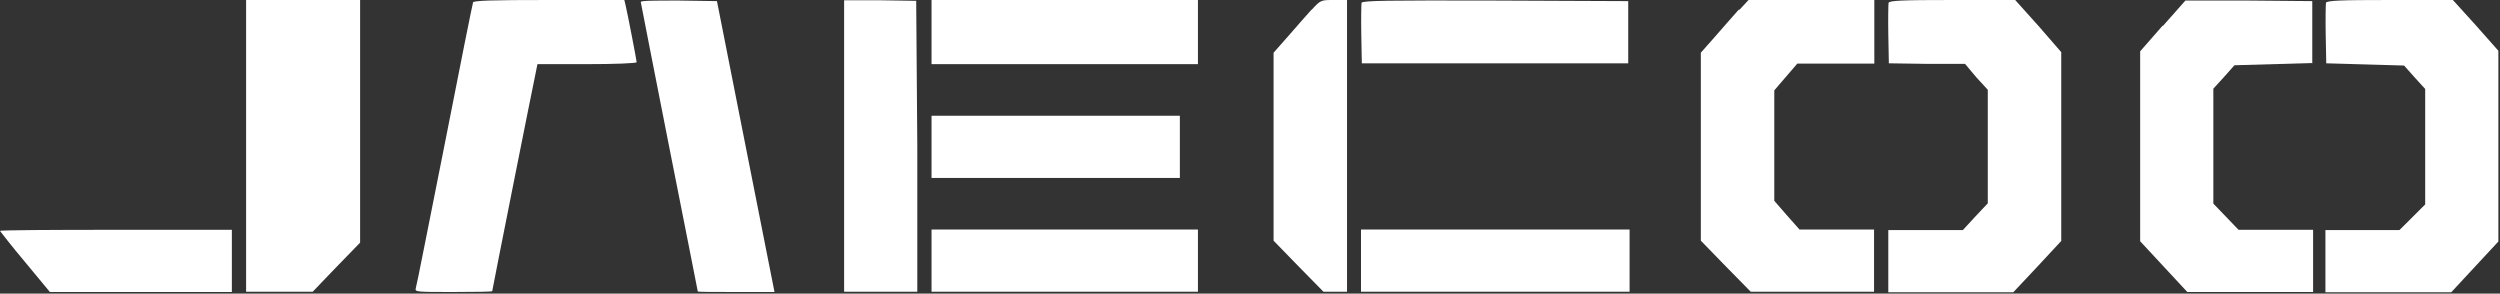
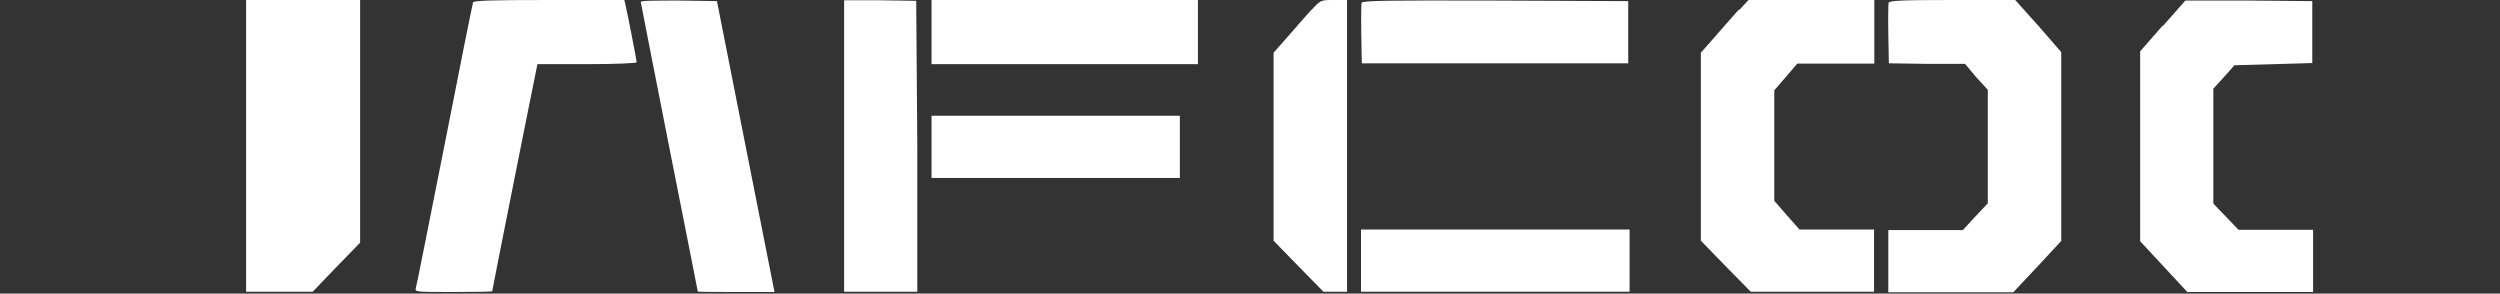
<svg xmlns="http://www.w3.org/2000/svg" width="298" height="35" viewBox="0 0 298 35" fill="none">
  <rect x="0" y="0" width="298" height="35" fill="#333333" stroke="none" />
  <path d="M29.336 17.386V34.773H37.274L40.084 31.847L42.926 28.922V0H29.336V17.386Z" fill="white" />
  <path d="M56.386 0.299C56.321 0.465 54.785 8.111 52.988 17.287C51.159 26.429 49.656 34.141 49.558 34.374C49.428 34.806 49.754 34.806 54.034 34.806C56.582 34.806 58.673 34.773 58.673 34.706C58.673 34.573 63.41 10.771 63.802 8.943L64.063 7.646H69.976C73.21 7.646 75.889 7.546 75.889 7.413C75.889 7.214 74.811 1.629 74.549 0.532L74.419 0H65.435C58.509 0 56.451 0.066 56.353 0.299H56.386Z" fill="white" />
  <path d="M76.379 0.233C76.379 0.233 77.914 8.145 79.776 17.552C81.638 26.96 83.174 34.673 83.174 34.739C83.174 34.806 85.232 34.806 87.748 34.806H92.321L88.891 17.486L85.461 0.133L80.92 0.066C78.143 0.066 76.379 0.066 76.379 0.233Z" fill="white" />
  <path d="M100.619 17.386V34.773H109.342V17.453L109.211 0.1L104.931 0.033H100.619V17.386Z" fill="white" />
  <path d="M111.04 3.823V7.646H142.794V0H111.04V3.823Z" fill="white" />
  <path d="M156.319 1.164C155.731 1.828 154.489 3.225 153.542 4.322L151.811 6.283V28.689L154.783 31.747L157.756 34.773H160.566V0H158.998C157.43 0 157.43 0 156.351 1.164H156.319Z" fill="white" />
  <path d="M162.297 0.333C162.265 0.499 162.232 2.195 162.265 4.09L162.33 7.547H194.084V0.134L178.239 0.067C165.401 0.034 162.395 0.067 162.297 0.333Z" fill="white" />
  <path d="M207.248 1.164C206.66 1.828 205.419 3.225 204.472 4.322L202.74 6.283V28.689L205.713 31.747L208.686 34.773H223.387V27.359H214.501L212.998 25.664L211.495 23.935V10.771L212.867 9.175L214.24 7.58H223.419V0H208.425L207.346 1.164H207.248Z" fill="white" />
  <path d="M225.118 0.332C225.086 0.499 225.053 2.194 225.086 4.089L225.151 7.546L229.692 7.613H234.233L235.572 9.208L236.944 10.704V24.235L235.442 25.83L233.972 27.426H225.086V34.839H239.983L242.857 31.781L245.7 28.722V6.217L242.988 3.092L240.211 0H232.73C226.817 0 225.216 0.066 225.118 0.332Z" fill="white" />
  <path d="M257.786 3.058L255.107 6.117V28.756L257.917 31.781L260.726 34.806H275.721V27.392H266.835L265.333 25.83L263.83 24.268V10.571L265.104 9.175L266.345 7.779L270.984 7.646L275.623 7.513V0.133L268.044 0.066H260.498L257.819 3.092L257.786 3.058Z" fill="white" />
-   <path d="M277.257 0.332C277.224 0.499 277.191 2.194 277.224 4.089L277.289 7.546L281.928 7.679L286.567 7.812L287.809 9.208L289.083 10.605V24.367L287.547 25.897L286.012 27.426H277.191V34.839H292.186L294.996 31.814L297.805 28.789V6.05L295.126 3.025L292.382 0H284.901C278.956 0 277.355 0.066 277.257 0.332Z" fill="white" />
  <path d="M111.04 17.52V21.21H140.638V13.797H111.04V17.487V17.52Z" fill="white" />
-   <path d="M0 27.526C0 27.526 1.339 29.288 2.973 31.216L5.946 34.806H27.637V27.393H13.819C6.207 27.393 0 27.426 0 27.526Z" fill="white" />
-   <path d="M111.04 31.083V34.773H142.794V27.359H111.04V31.049V31.083Z" fill="white" />
  <path d="M162.231 31.083V34.773H194.246V27.359H162.231V31.049V31.083Z" fill="white" />
</svg>